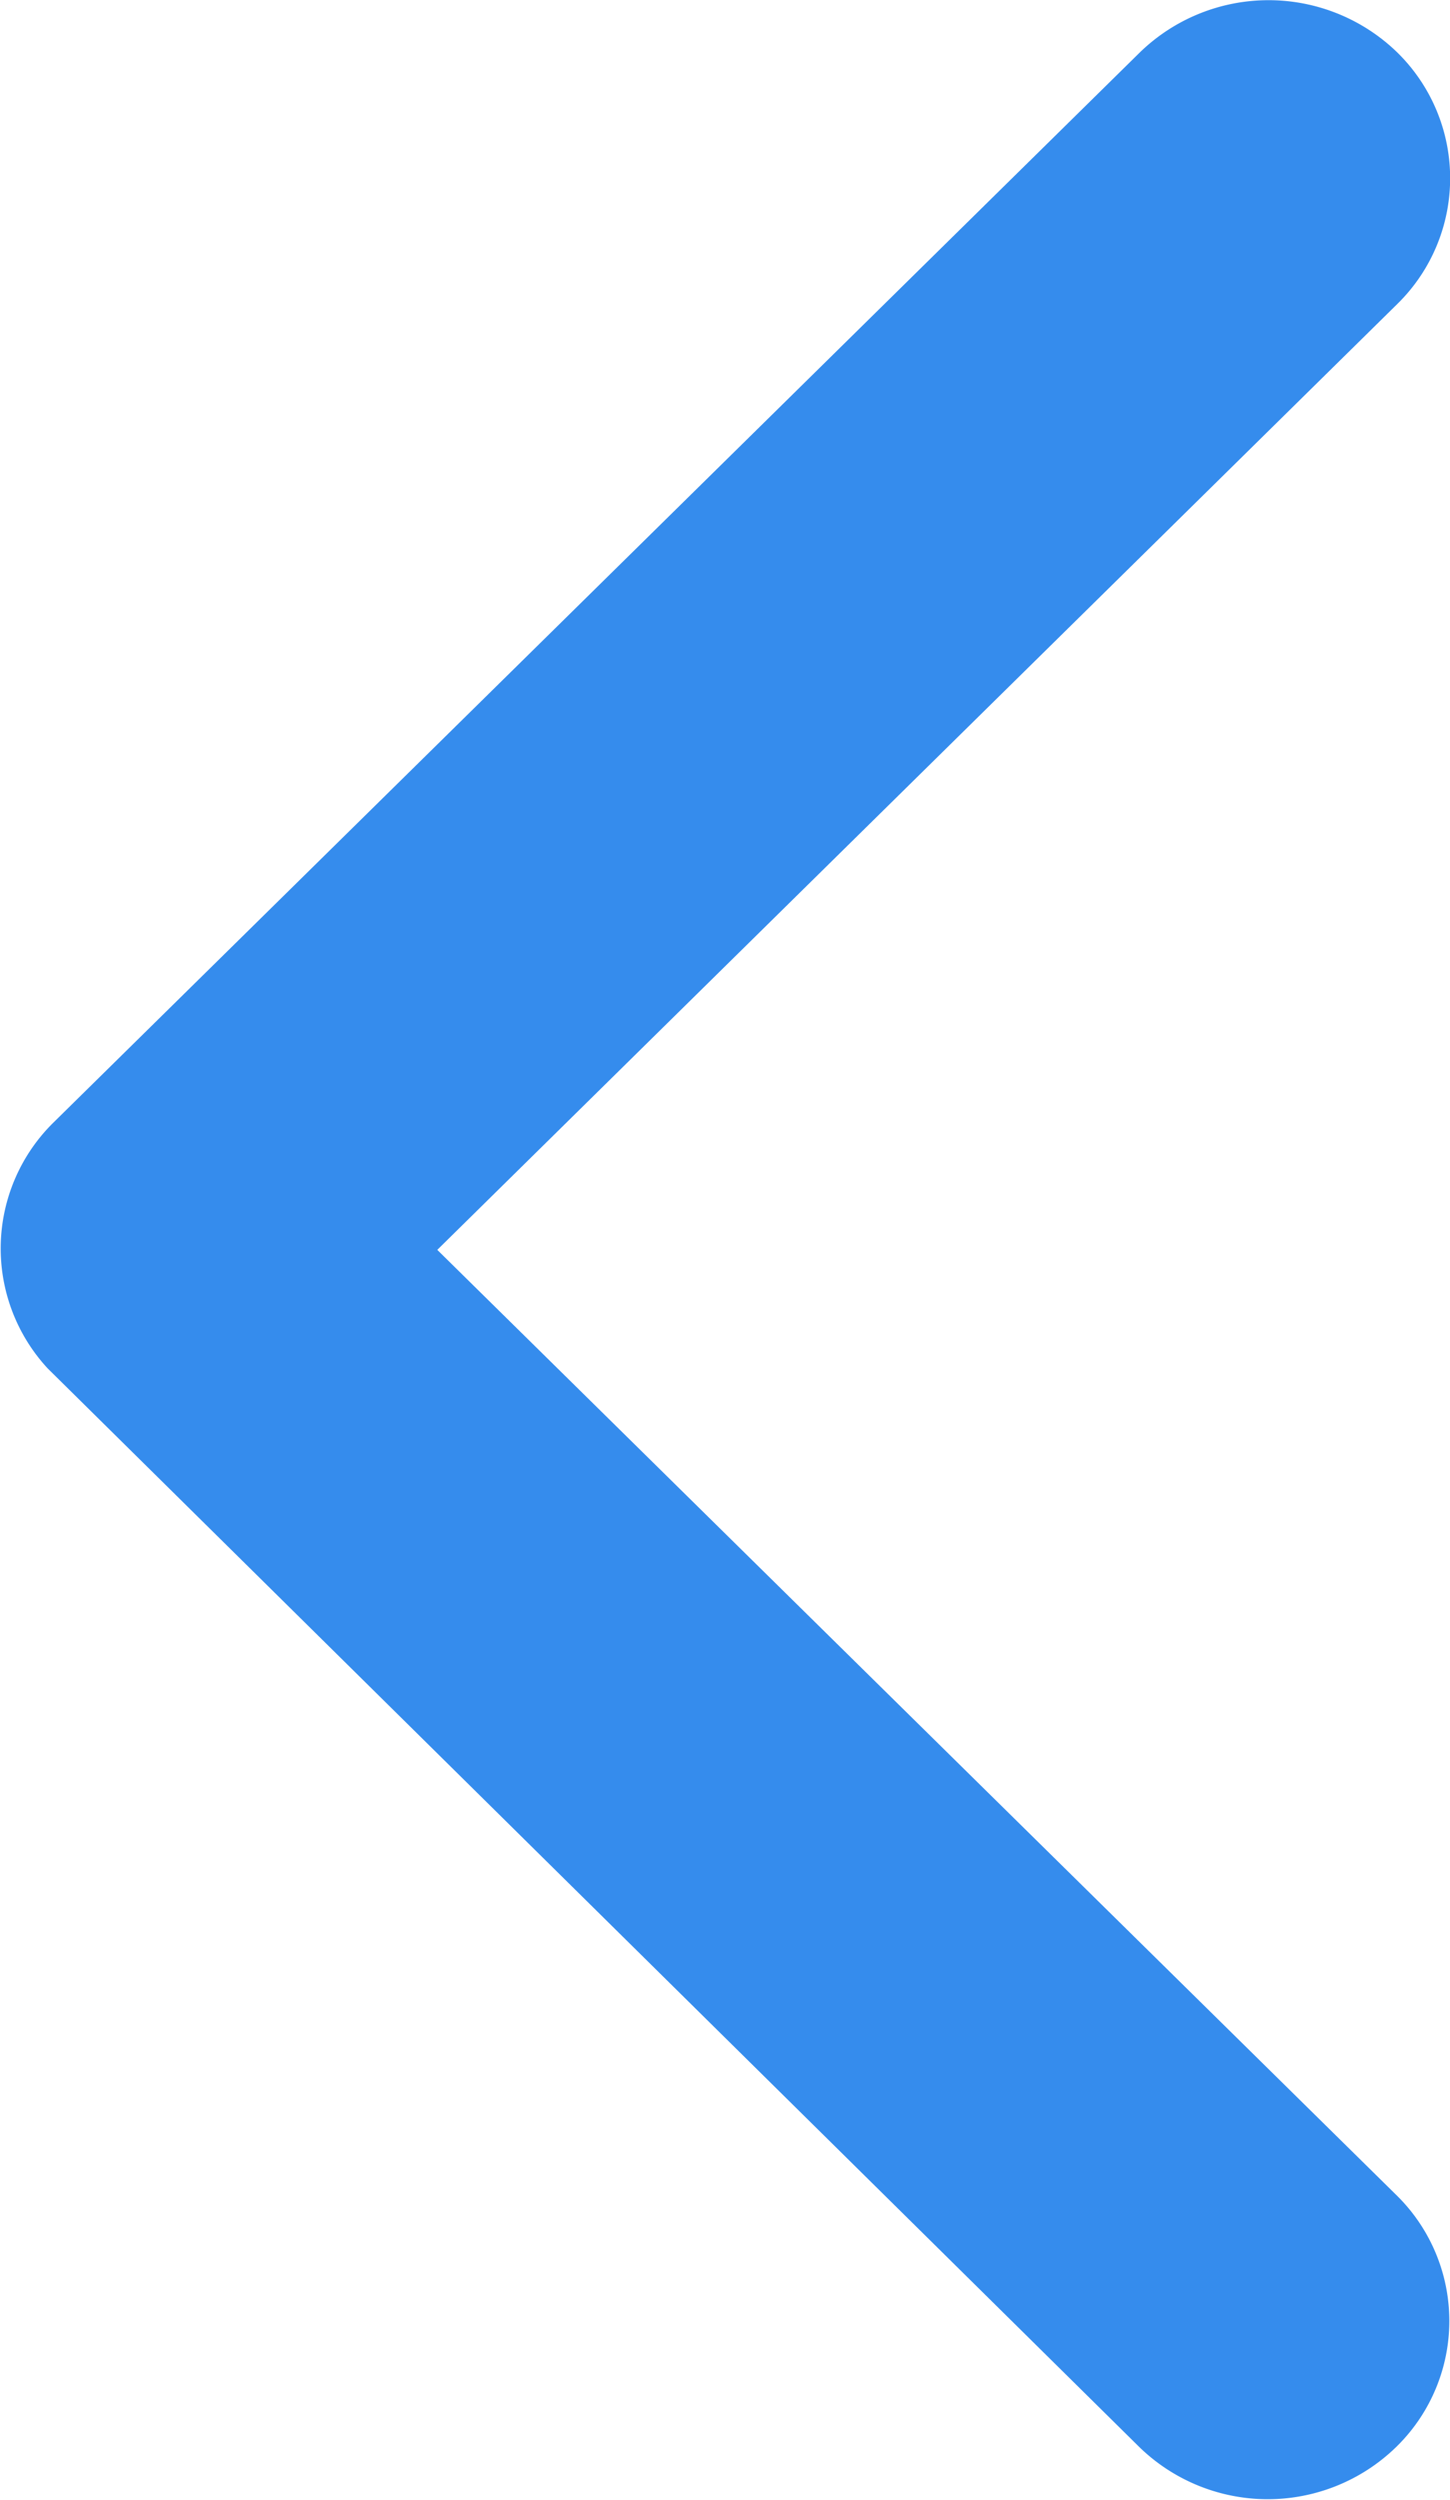
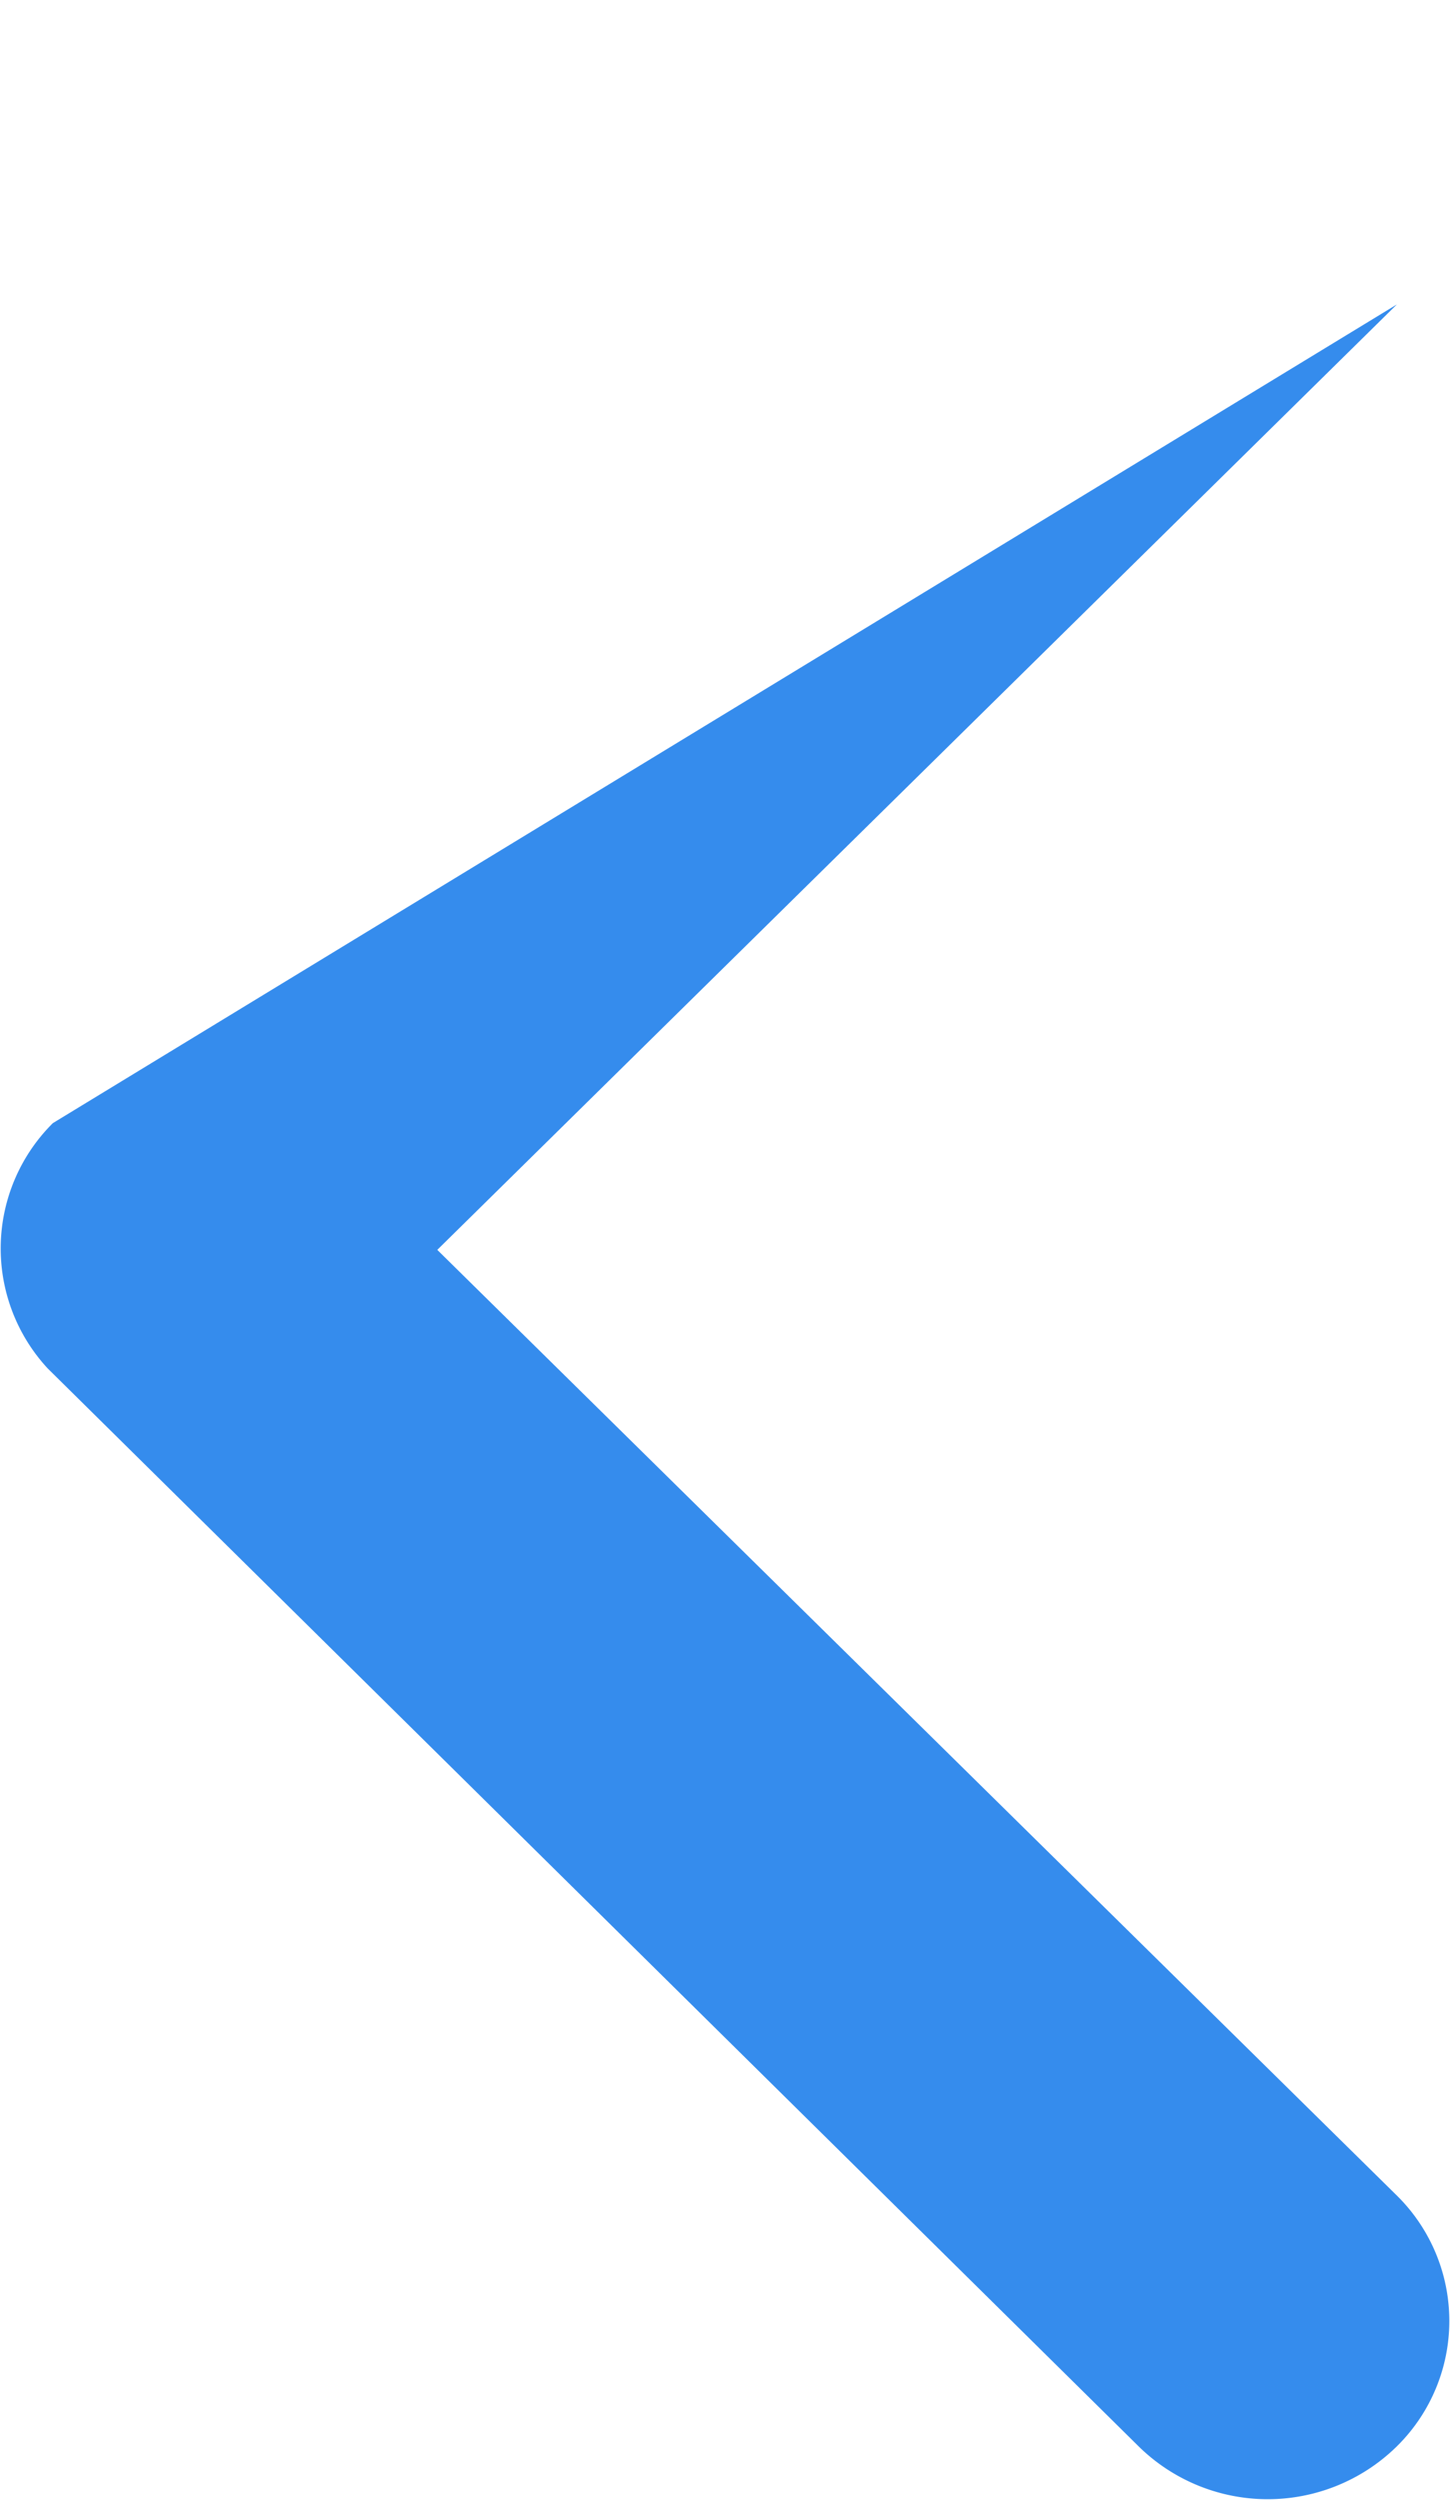
<svg xmlns="http://www.w3.org/2000/svg" width="5.322" height="9.174" viewBox="0 0 5.322 9.174">
-   <path id="Icon_ionic-ios-arrow-forward" data-name="Icon ionic-ios-arrow-forward" d="M12.851,10.782l3.522-3.469a.646.646,0,0,0,0-.926.678.678,0,0,0-.942,0L11.44,10.317a.648.648,0,0,0-.019.9l4.007,3.958a.676.676,0,0,0,.942,0,.646.646,0,0,0,0-.926Z" transform="translate(-11.246 -6.196)" fill="#358ced" />
+   <path id="Icon_ionic-ios-arrow-forward" data-name="Icon ionic-ios-arrow-forward" d="M12.851,10.782l3.522-3.469L11.44,10.317a.648.648,0,0,0-.019.9l4.007,3.958a.676.676,0,0,0,.942,0,.646.646,0,0,0,0-.926Z" transform="translate(-11.246 -6.196)" fill="#358ced" />
</svg>